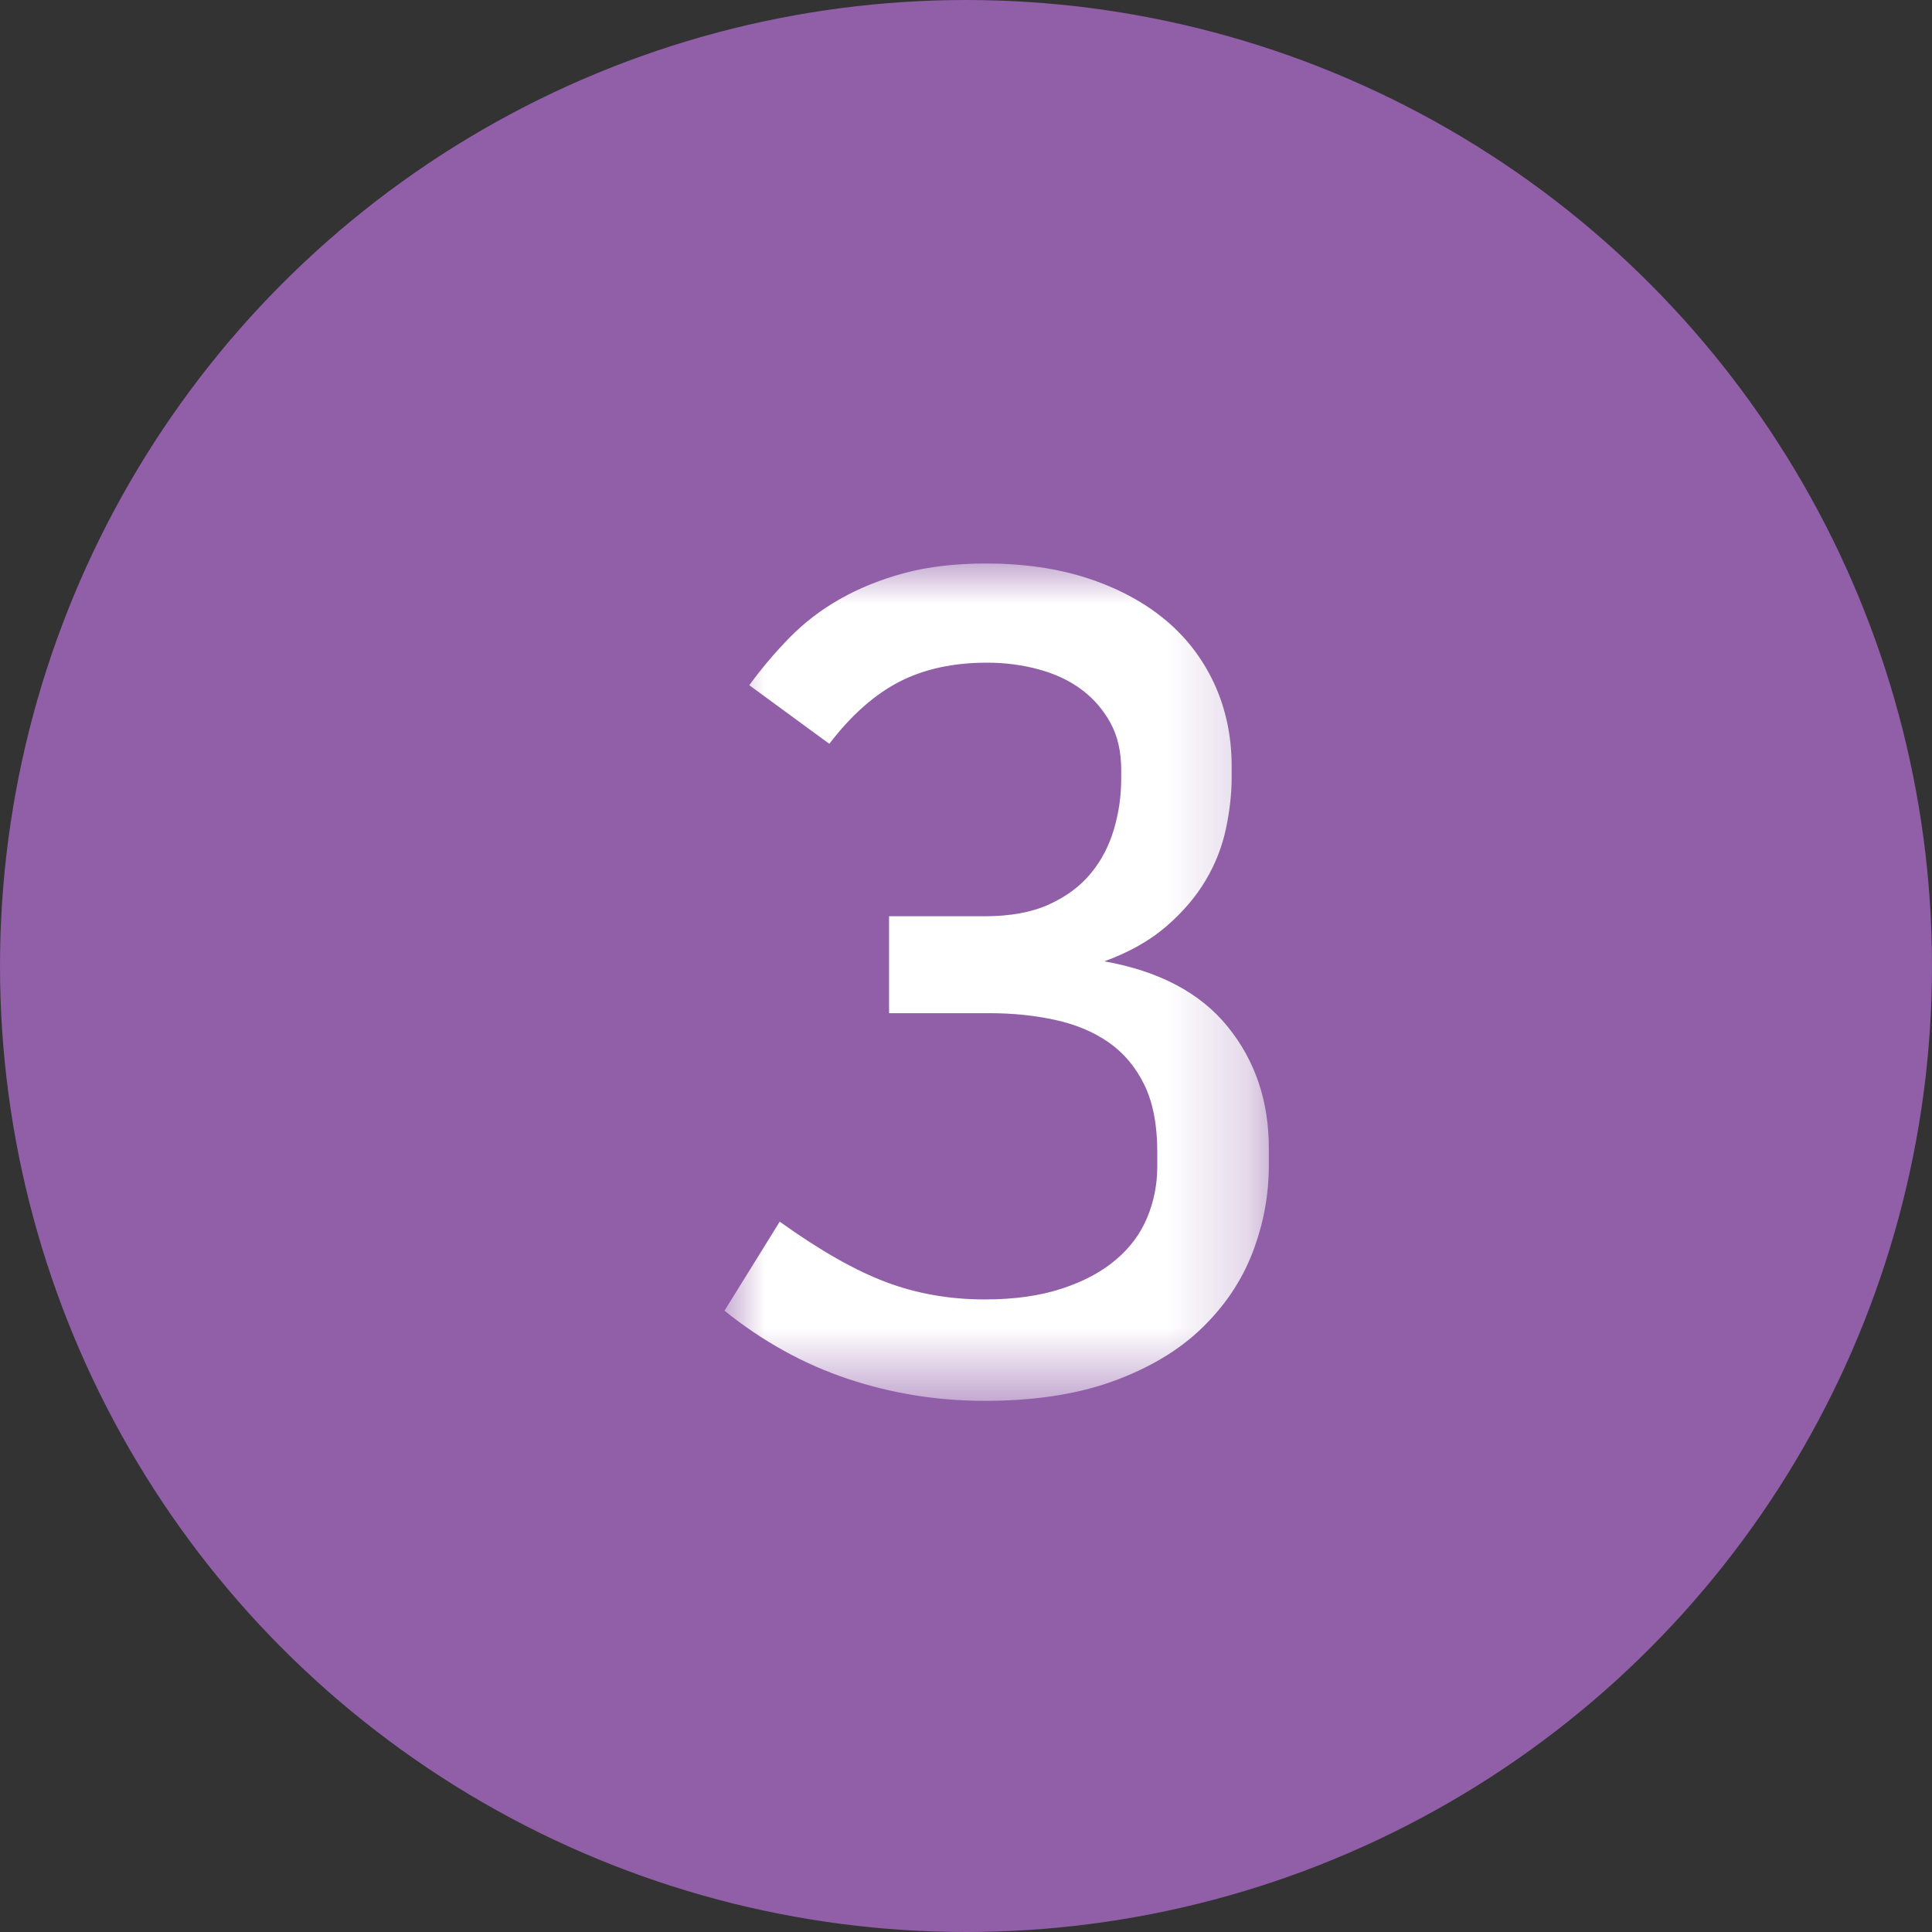
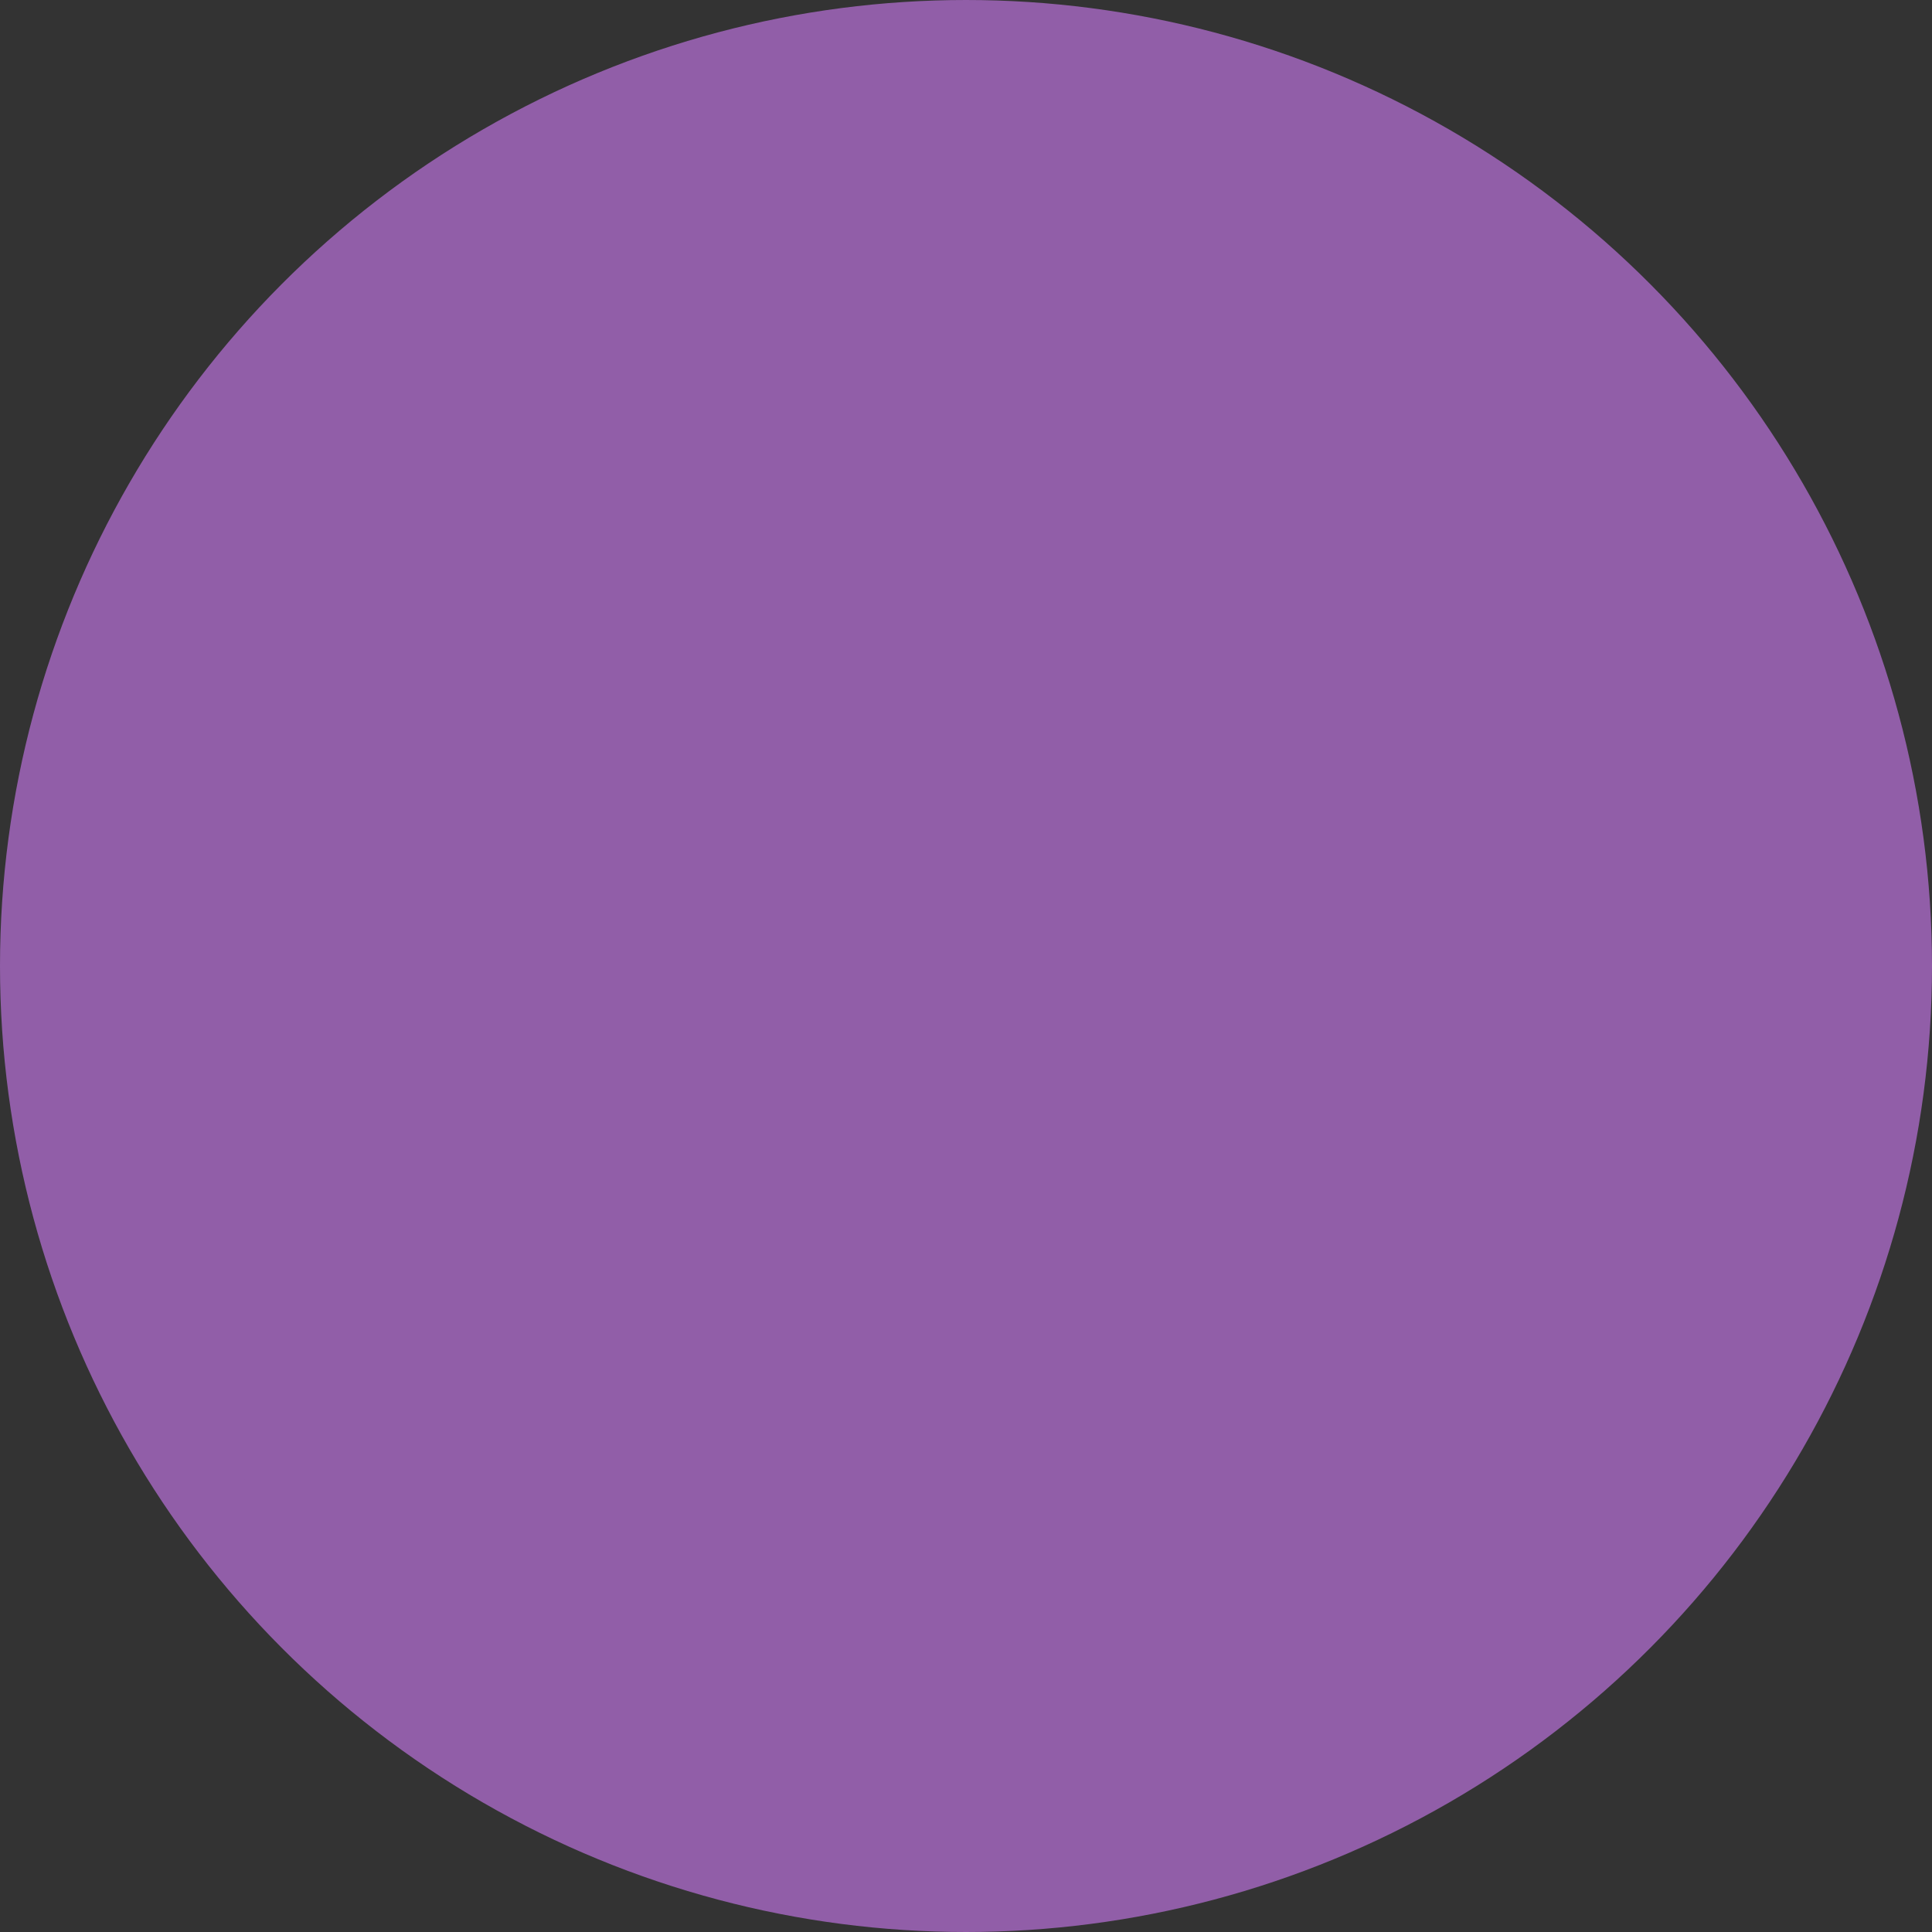
<svg xmlns="http://www.w3.org/2000/svg" xmlns:xlink="http://www.w3.org/1999/xlink" width="24px" height="24px" viewBox="0 0 24 24" version="1.1">
  <rect x="0" y="0" width="24" height="24" fill="#333333" stroke="none" />
  <title>no03_on</title>
  <desc>Created with Sketch.</desc>
  <defs>
-     <polygon id="path-1" points="0 -0 6.762 -0 6.762 10.402 0 10.402" />
-   </defs>
+     </defs>
  <g id="Symbols" stroke="none" stroke-width="1" fill="none" fill-rule="evenodd">
    <g id="no03_on">
      <g id="Group">
        <circle id="Oval" stroke="#915EA8" fill="#915EA8" cx="12" cy="12" r="11.5" />
        <g id="Page-1" transform="translate(9, 7)">
          <mask id="mask-2" fill="white">
            <use xlink:href="#path-1" />
          </mask>
          <g id="Clip-2" />
-           <path d="M0.308,1.512 C0.457,1.307 0.623,1.111 0.805,0.924 C0.987,0.738 1.197,0.576 1.435,0.441 C1.673,0.306 1.939,0.199 2.233,0.119 C2.527,0.04 2.866,-0 3.248,-0 C3.715,-0 4.135,0.061 4.508,0.182 C4.881,0.304 5.201,0.474 5.467,0.693 C5.733,0.912 5.938,1.179 6.083,1.491 C6.228,1.804 6.3,2.147 6.3,2.52 L6.3,2.66 C6.3,2.856 6.277,3.066 6.23,3.29 C6.183,3.514 6.1,3.729 5.978,3.934 C5.857,4.139 5.693,4.331 5.488,4.508 C5.283,4.685 5.026,4.83 4.718,4.942 C5.399,5.063 5.911,5.334 6.251,5.754 C6.592,6.174 6.762,6.678 6.762,7.266 L6.762,7.476 C6.762,7.849 6.694,8.211 6.559,8.561 C6.424,8.911 6.214,9.224 5.929,9.499 C5.644,9.775 5.278,9.993 4.83,10.157 C4.382,10.32 3.85,10.402 3.234,10.402 C2.646,10.402 2.079,10.311 1.533,10.129 C0.987,9.947 0.476,9.665 -0,9.282 L0.686,8.176 C1.181,8.531 1.62,8.781 2.002,8.925 C2.385,9.07 2.795,9.142 3.234,9.142 C3.598,9.142 3.915,9.098 4.186,9.009 C4.457,8.921 4.681,8.802 4.858,8.652 C5.036,8.503 5.166,8.328 5.25,8.127 C5.334,7.927 5.376,7.714 5.376,7.49 L5.376,7.308 C5.376,6.972 5.322,6.695 5.215,6.475 C5.108,6.256 4.961,6.081 4.774,5.95 C4.587,5.82 4.366,5.726 4.109,5.67 C3.852,5.614 3.579,5.586 3.29,5.586 L2.044,5.586 L2.044,4.382 L3.234,4.382 C3.551,4.382 3.817,4.333 4.032,4.235 C4.247,4.137 4.419,4.009 4.55,3.85 C4.681,3.692 4.776,3.51 4.837,3.304 C4.898,3.099 4.928,2.889 4.928,2.674 L4.928,2.562 C4.928,2.338 4.884,2.144 4.795,1.981 C4.706,1.818 4.587,1.68 4.438,1.568 C4.289,1.456 4.111,1.372 3.906,1.316 C3.701,1.26 3.486,1.232 3.262,1.232 C2.842,1.232 2.478,1.311 2.17,1.47 C1.862,1.629 1.573,1.886 1.302,2.24 L0.308,1.512 Z" id="Fill-1" fill="#FFFFFF" mask="url(#mask-2)" />
        </g>
      </g>
    </g>
  </g>
</svg>